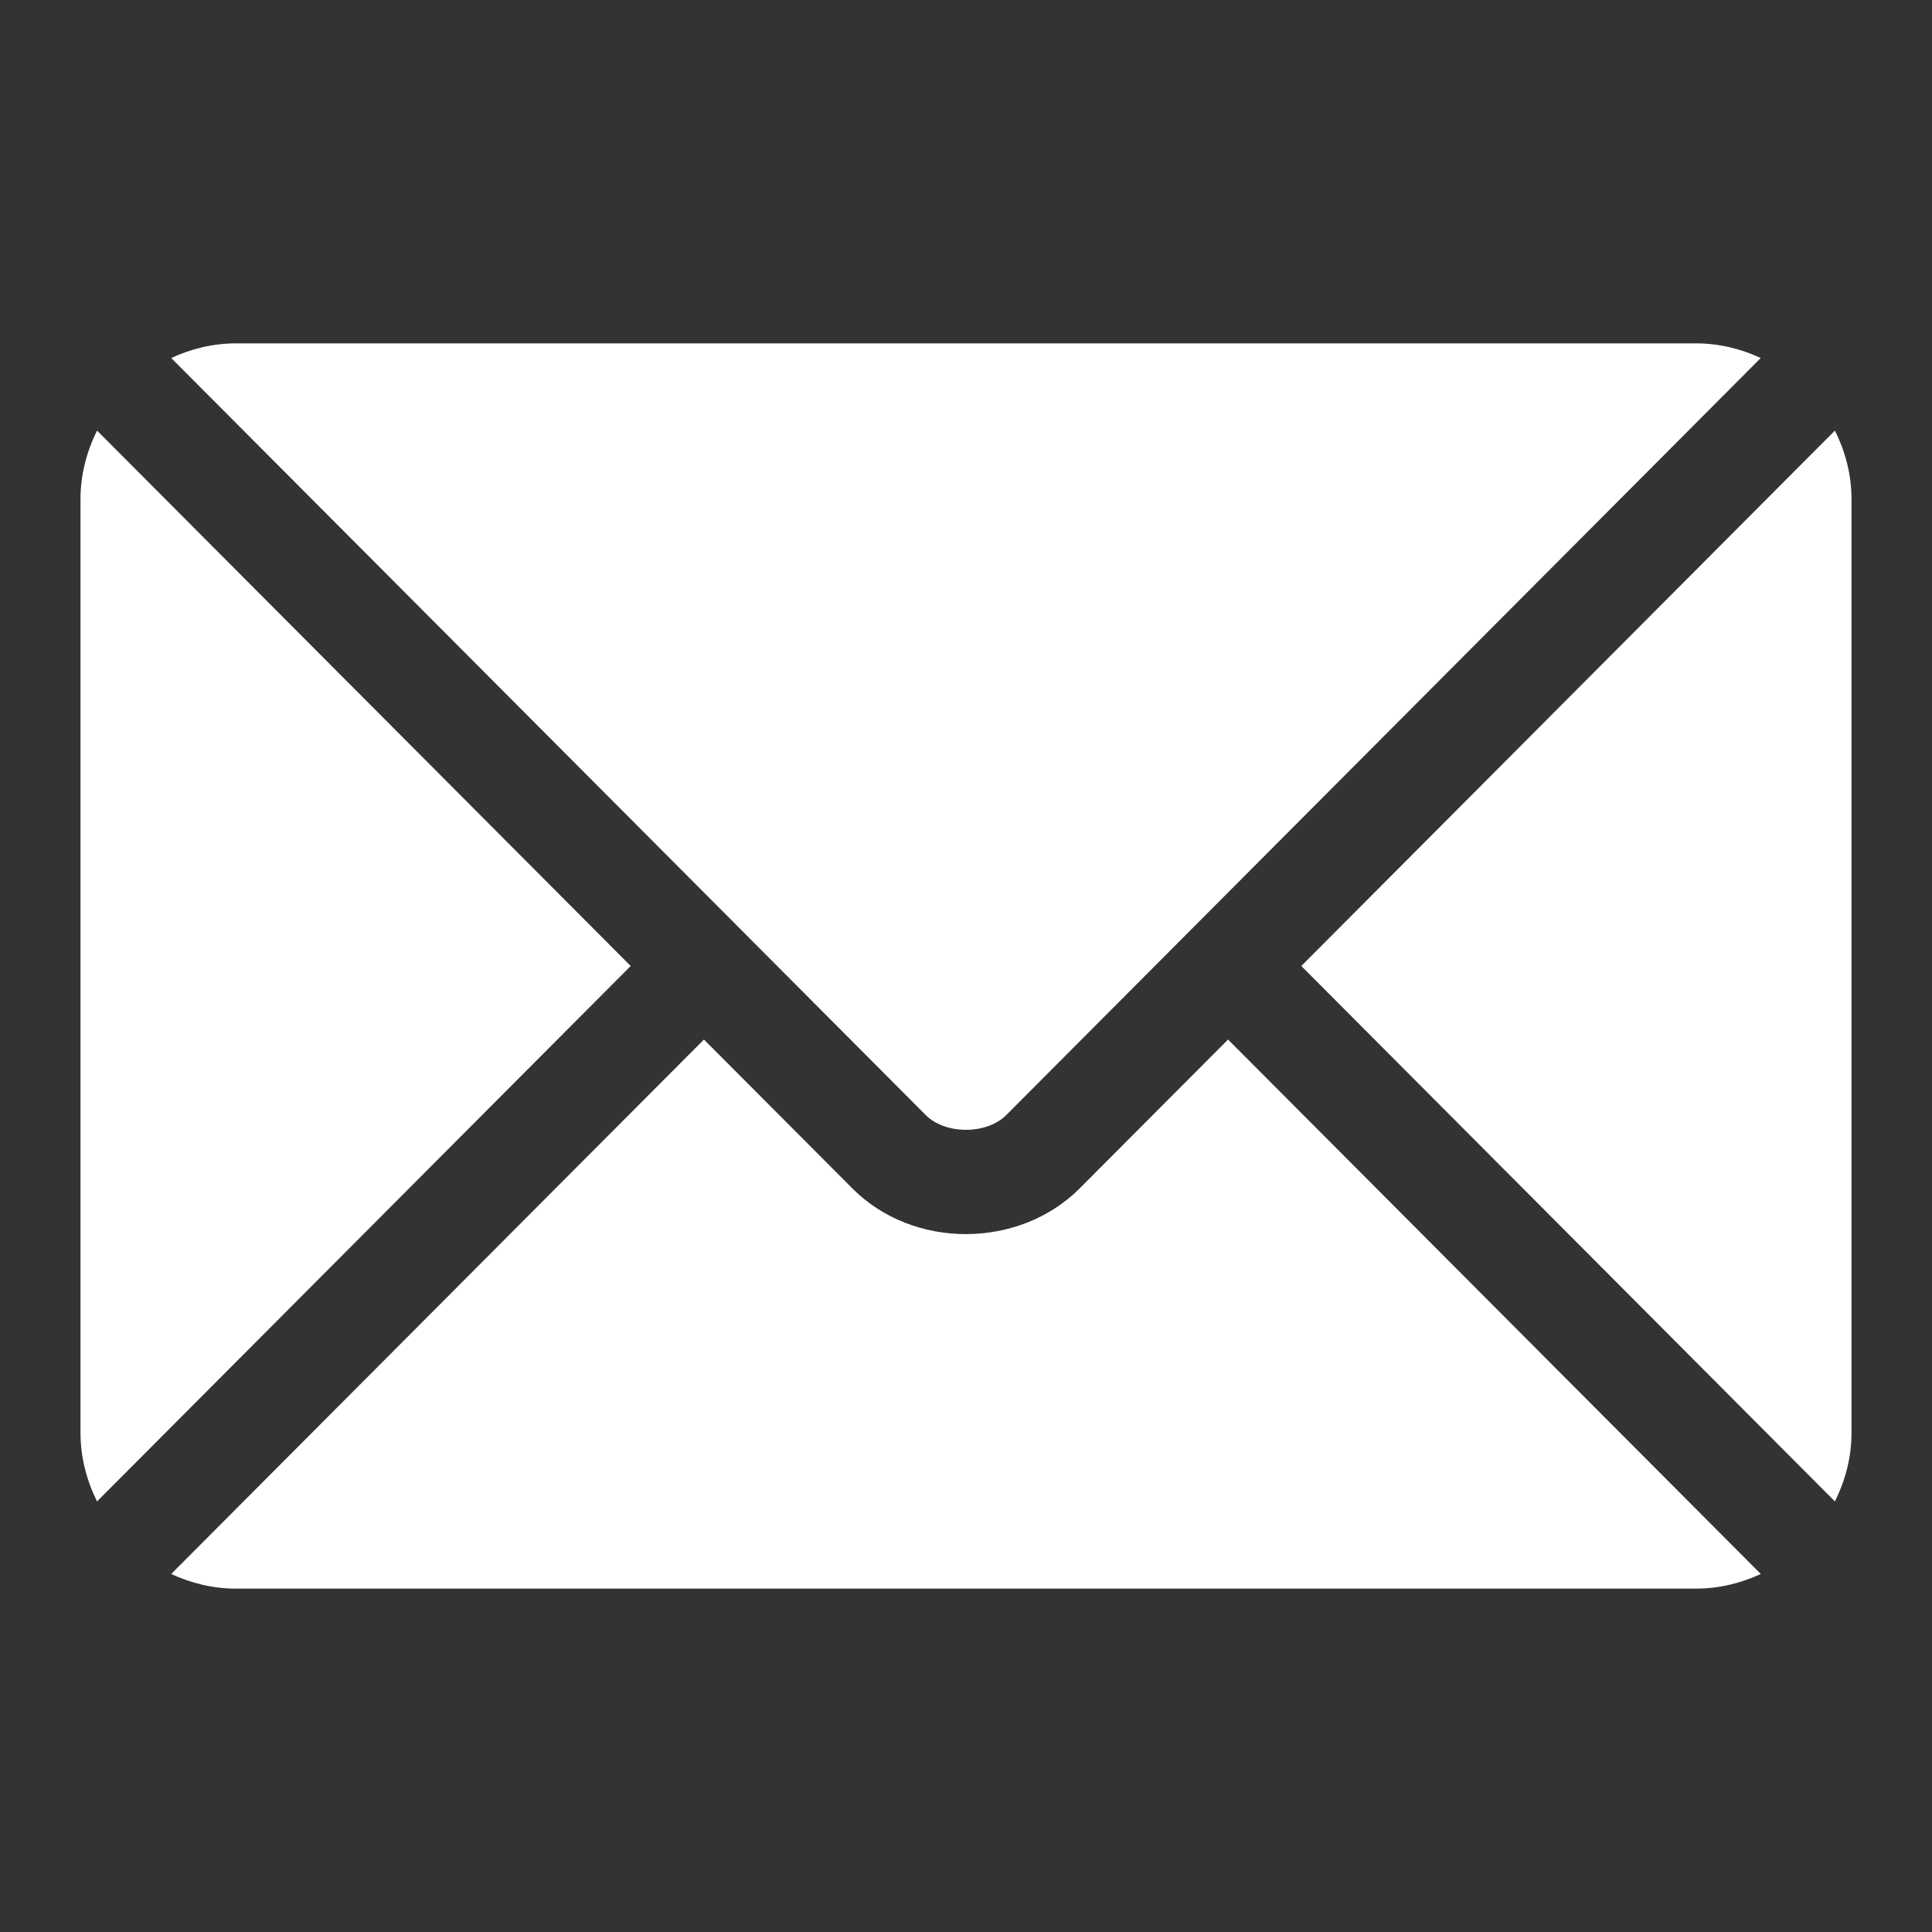
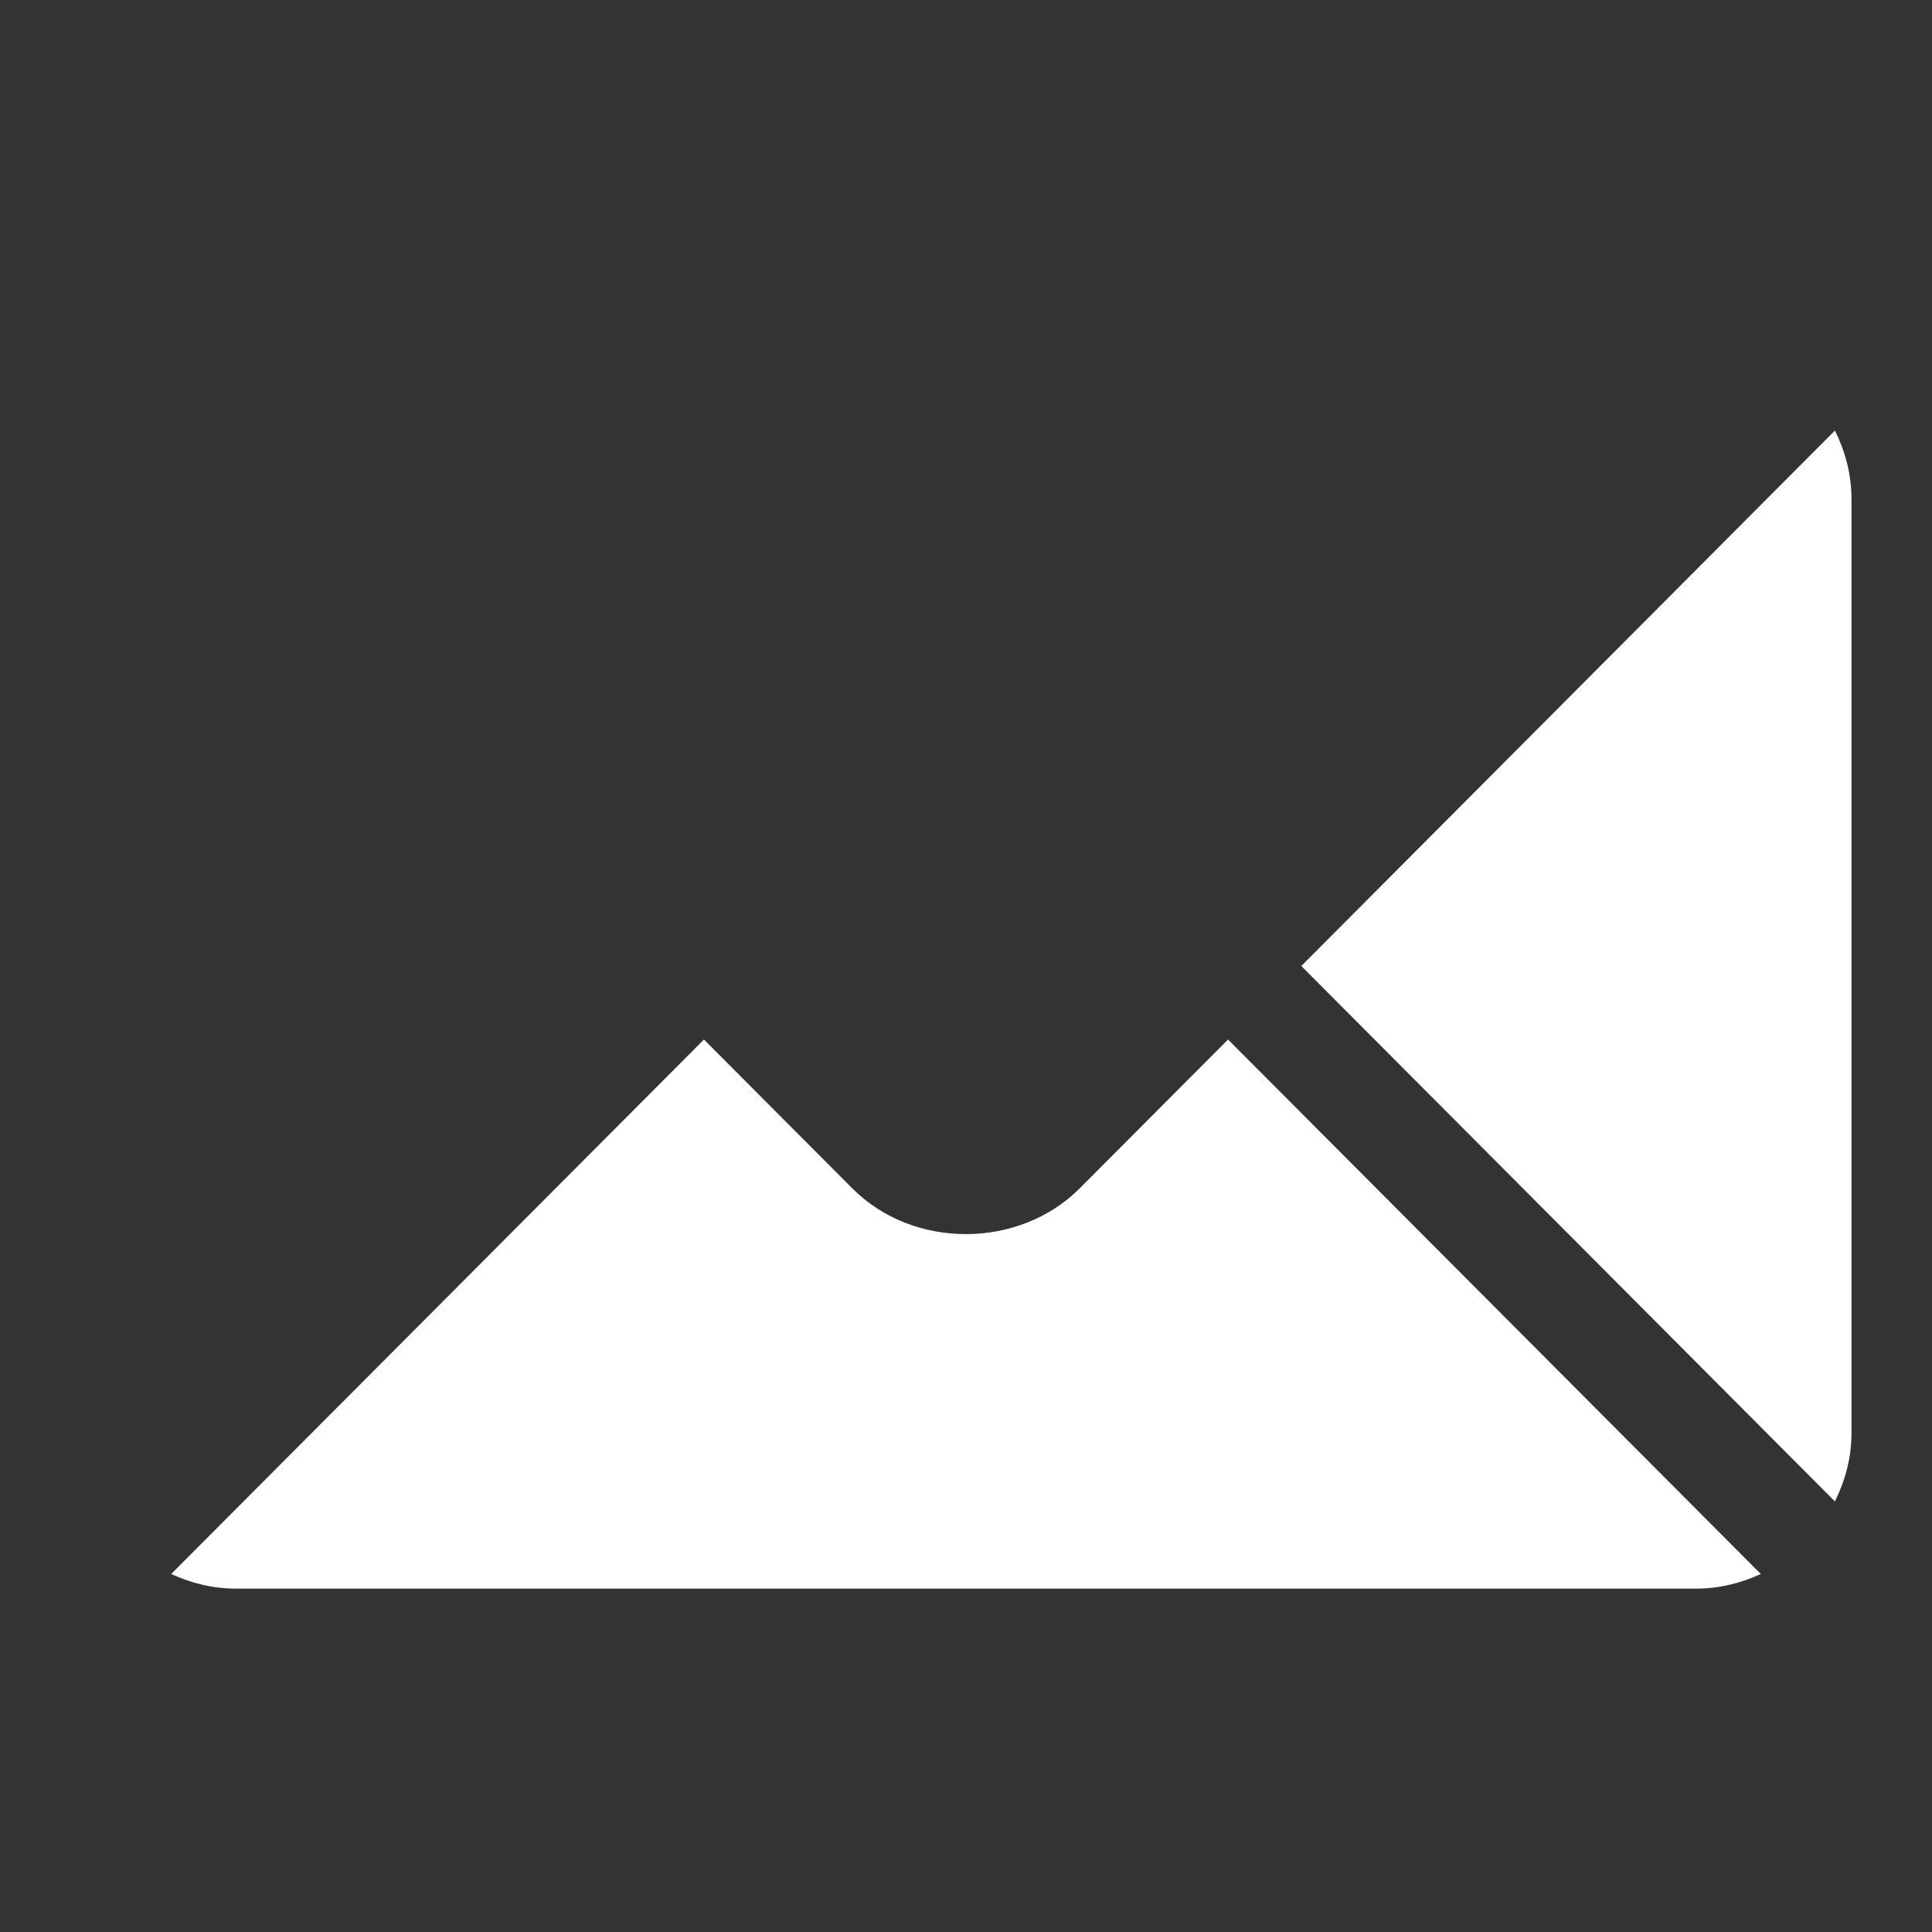
<svg xmlns="http://www.w3.org/2000/svg" width="36" height="36" viewBox="0 0 36 36" fill="none">
  <rect x="0" y="0" width="36" height="36" fill="#333333" stroke="none" />
  <path d="M22.883 19.37L20.119 22.143C18.998 23.268 17.026 23.292 15.881 22.143L13.117 19.37L3.19 29.329C3.56 29.5 3.967 29.602 4.4 29.602H31.6C32.033 29.602 32.44 29.5 32.81 29.329L22.883 19.37Z" fill="white" />
-   <path d="M31.6 6.398H4.4C3.967 6.398 3.56 6.5 3.19 6.671L13.798 17.314C13.799 17.315 13.8 17.315 13.8 17.316C13.801 17.316 13.801 17.317 13.801 17.317L17.25 20.778C17.616 21.144 18.384 21.144 18.75 20.778L22.198 17.318C22.198 17.318 22.199 17.316 22.2 17.316C22.2 17.316 22.201 17.315 22.202 17.314L32.809 6.671C32.44 6.5 32.033 6.398 31.6 6.398Z" fill="white" />
-   <path d="M1.808 8.023C1.617 8.41 1.5 8.839 1.5 9.299V26.701C1.5 27.161 1.617 27.59 1.808 27.977L11.752 18L1.808 8.023Z" fill="white" />
  <path d="M34.191 8.023L24.248 18L34.191 27.977C34.383 27.59 34.5 27.161 34.5 26.701V9.299C34.5 8.839 34.383 8.41 34.191 8.023Z" fill="white" />
</svg>